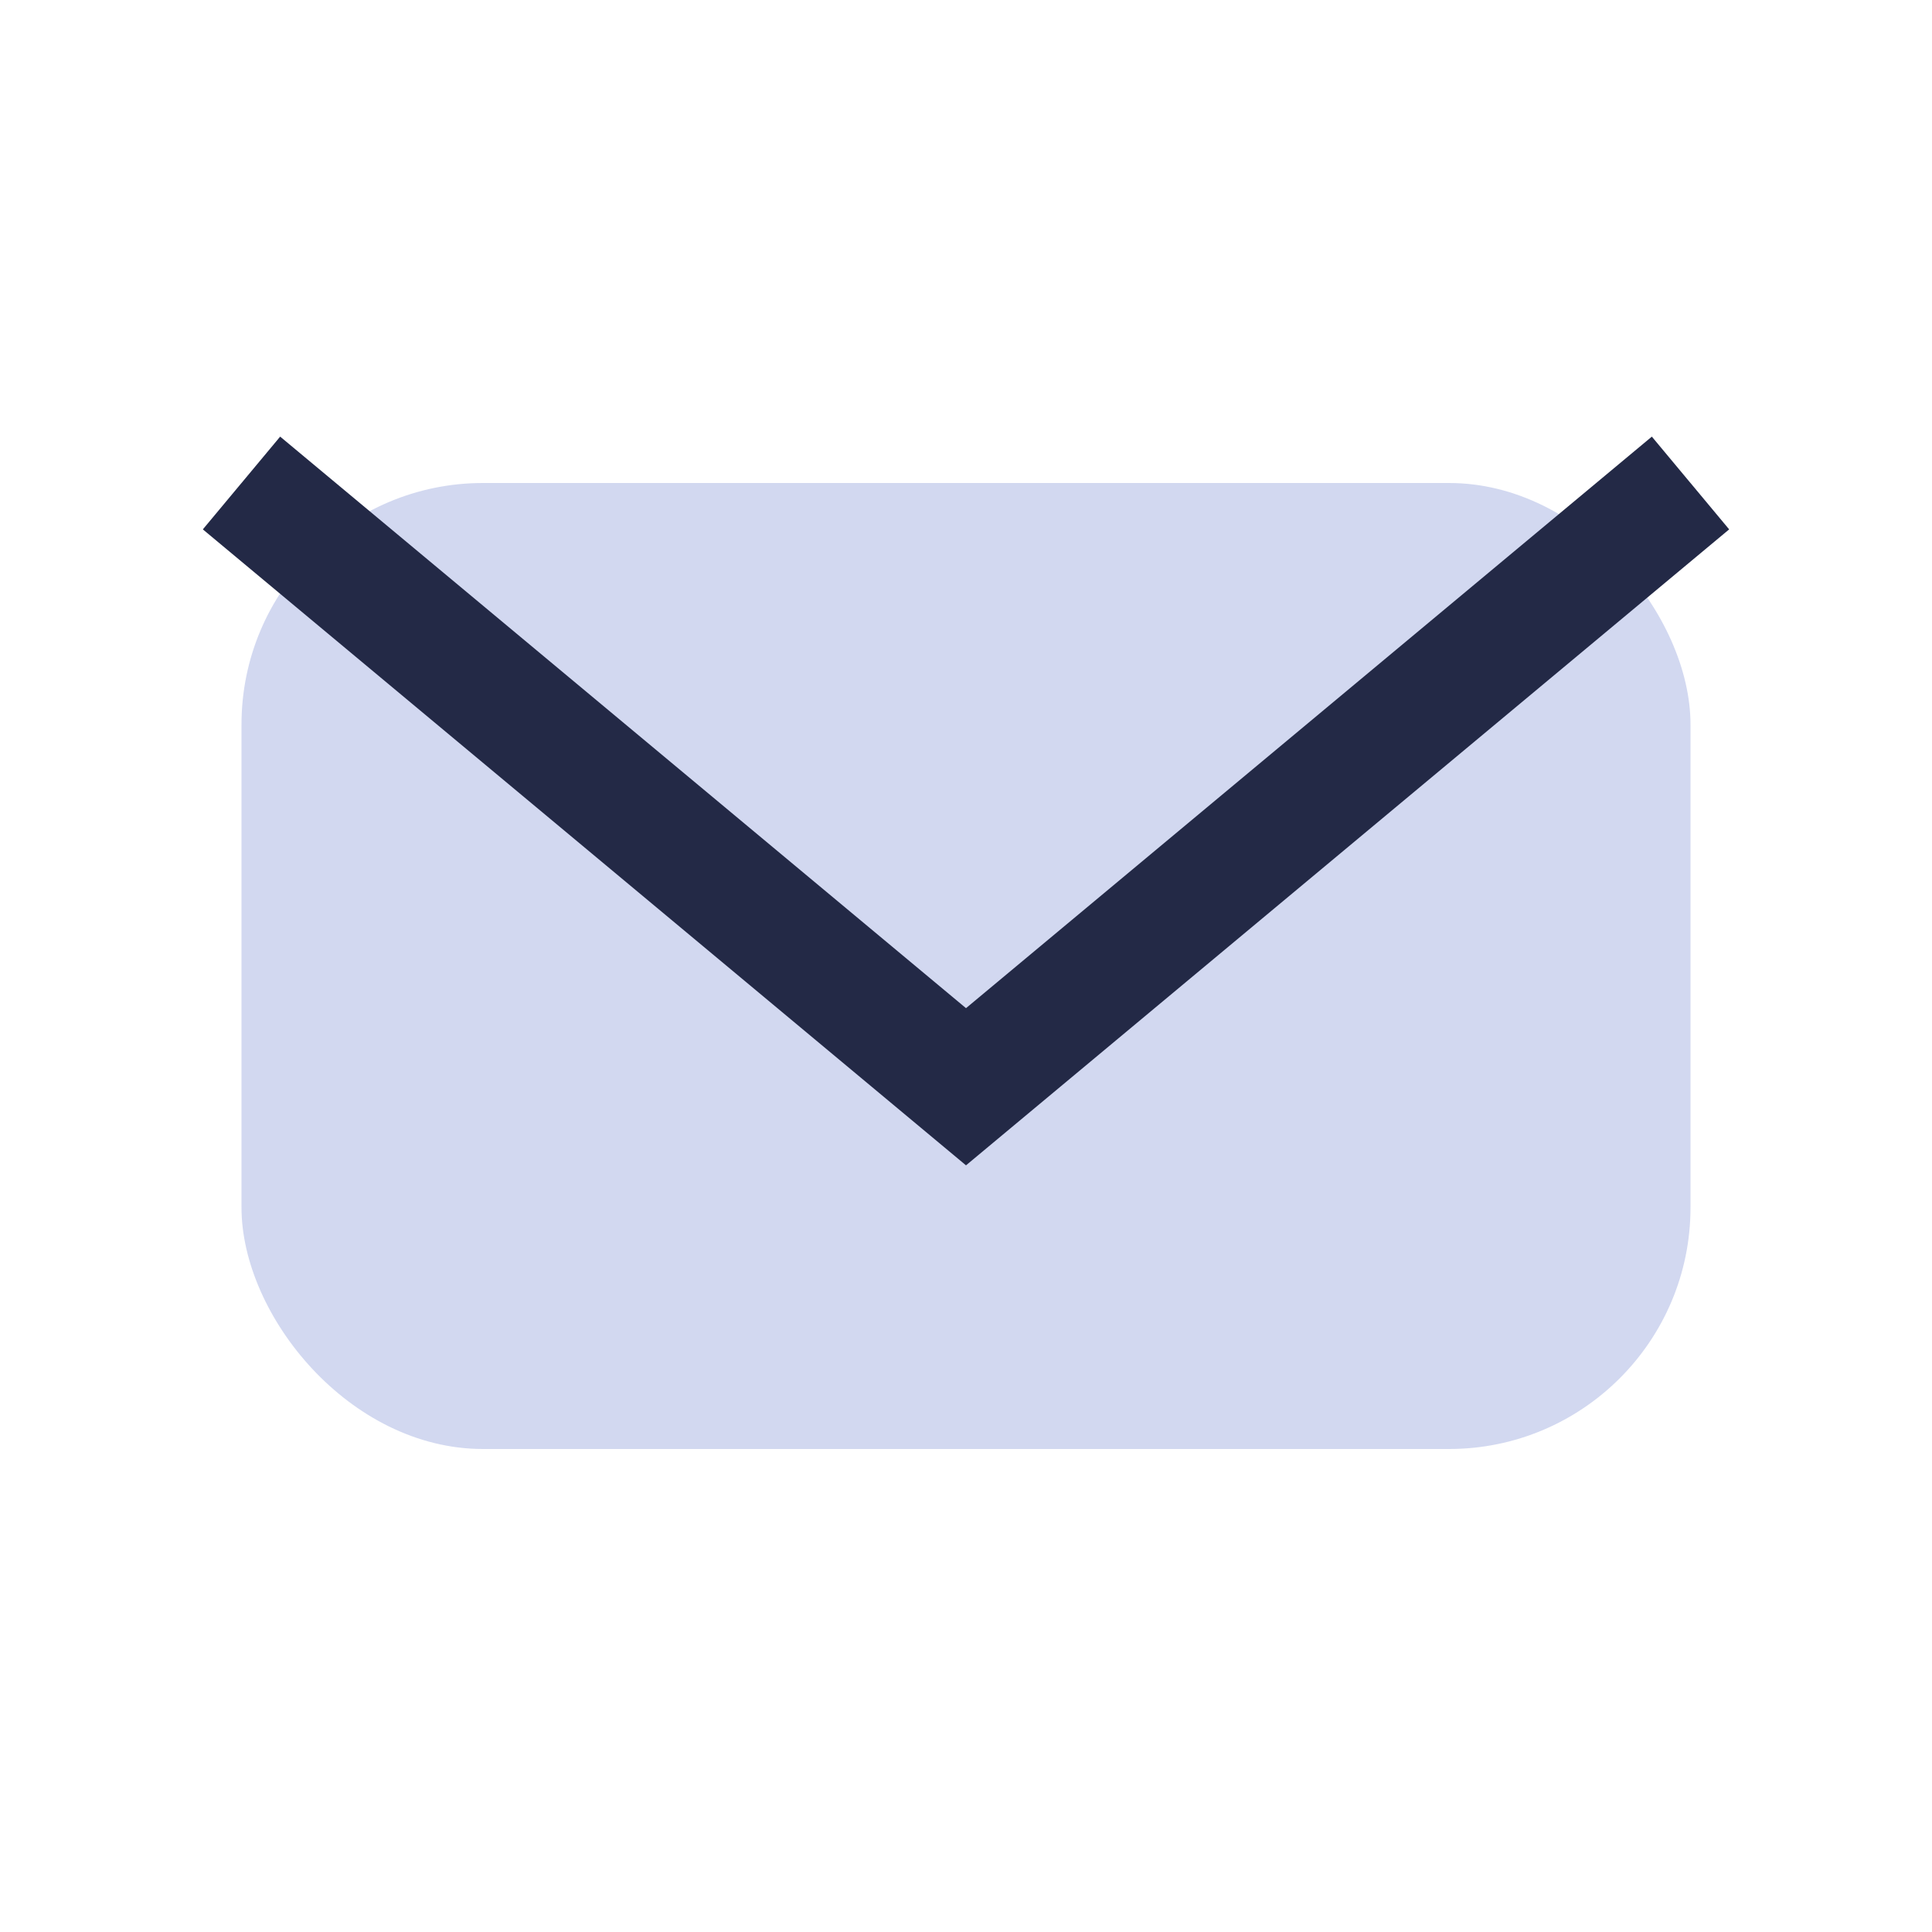
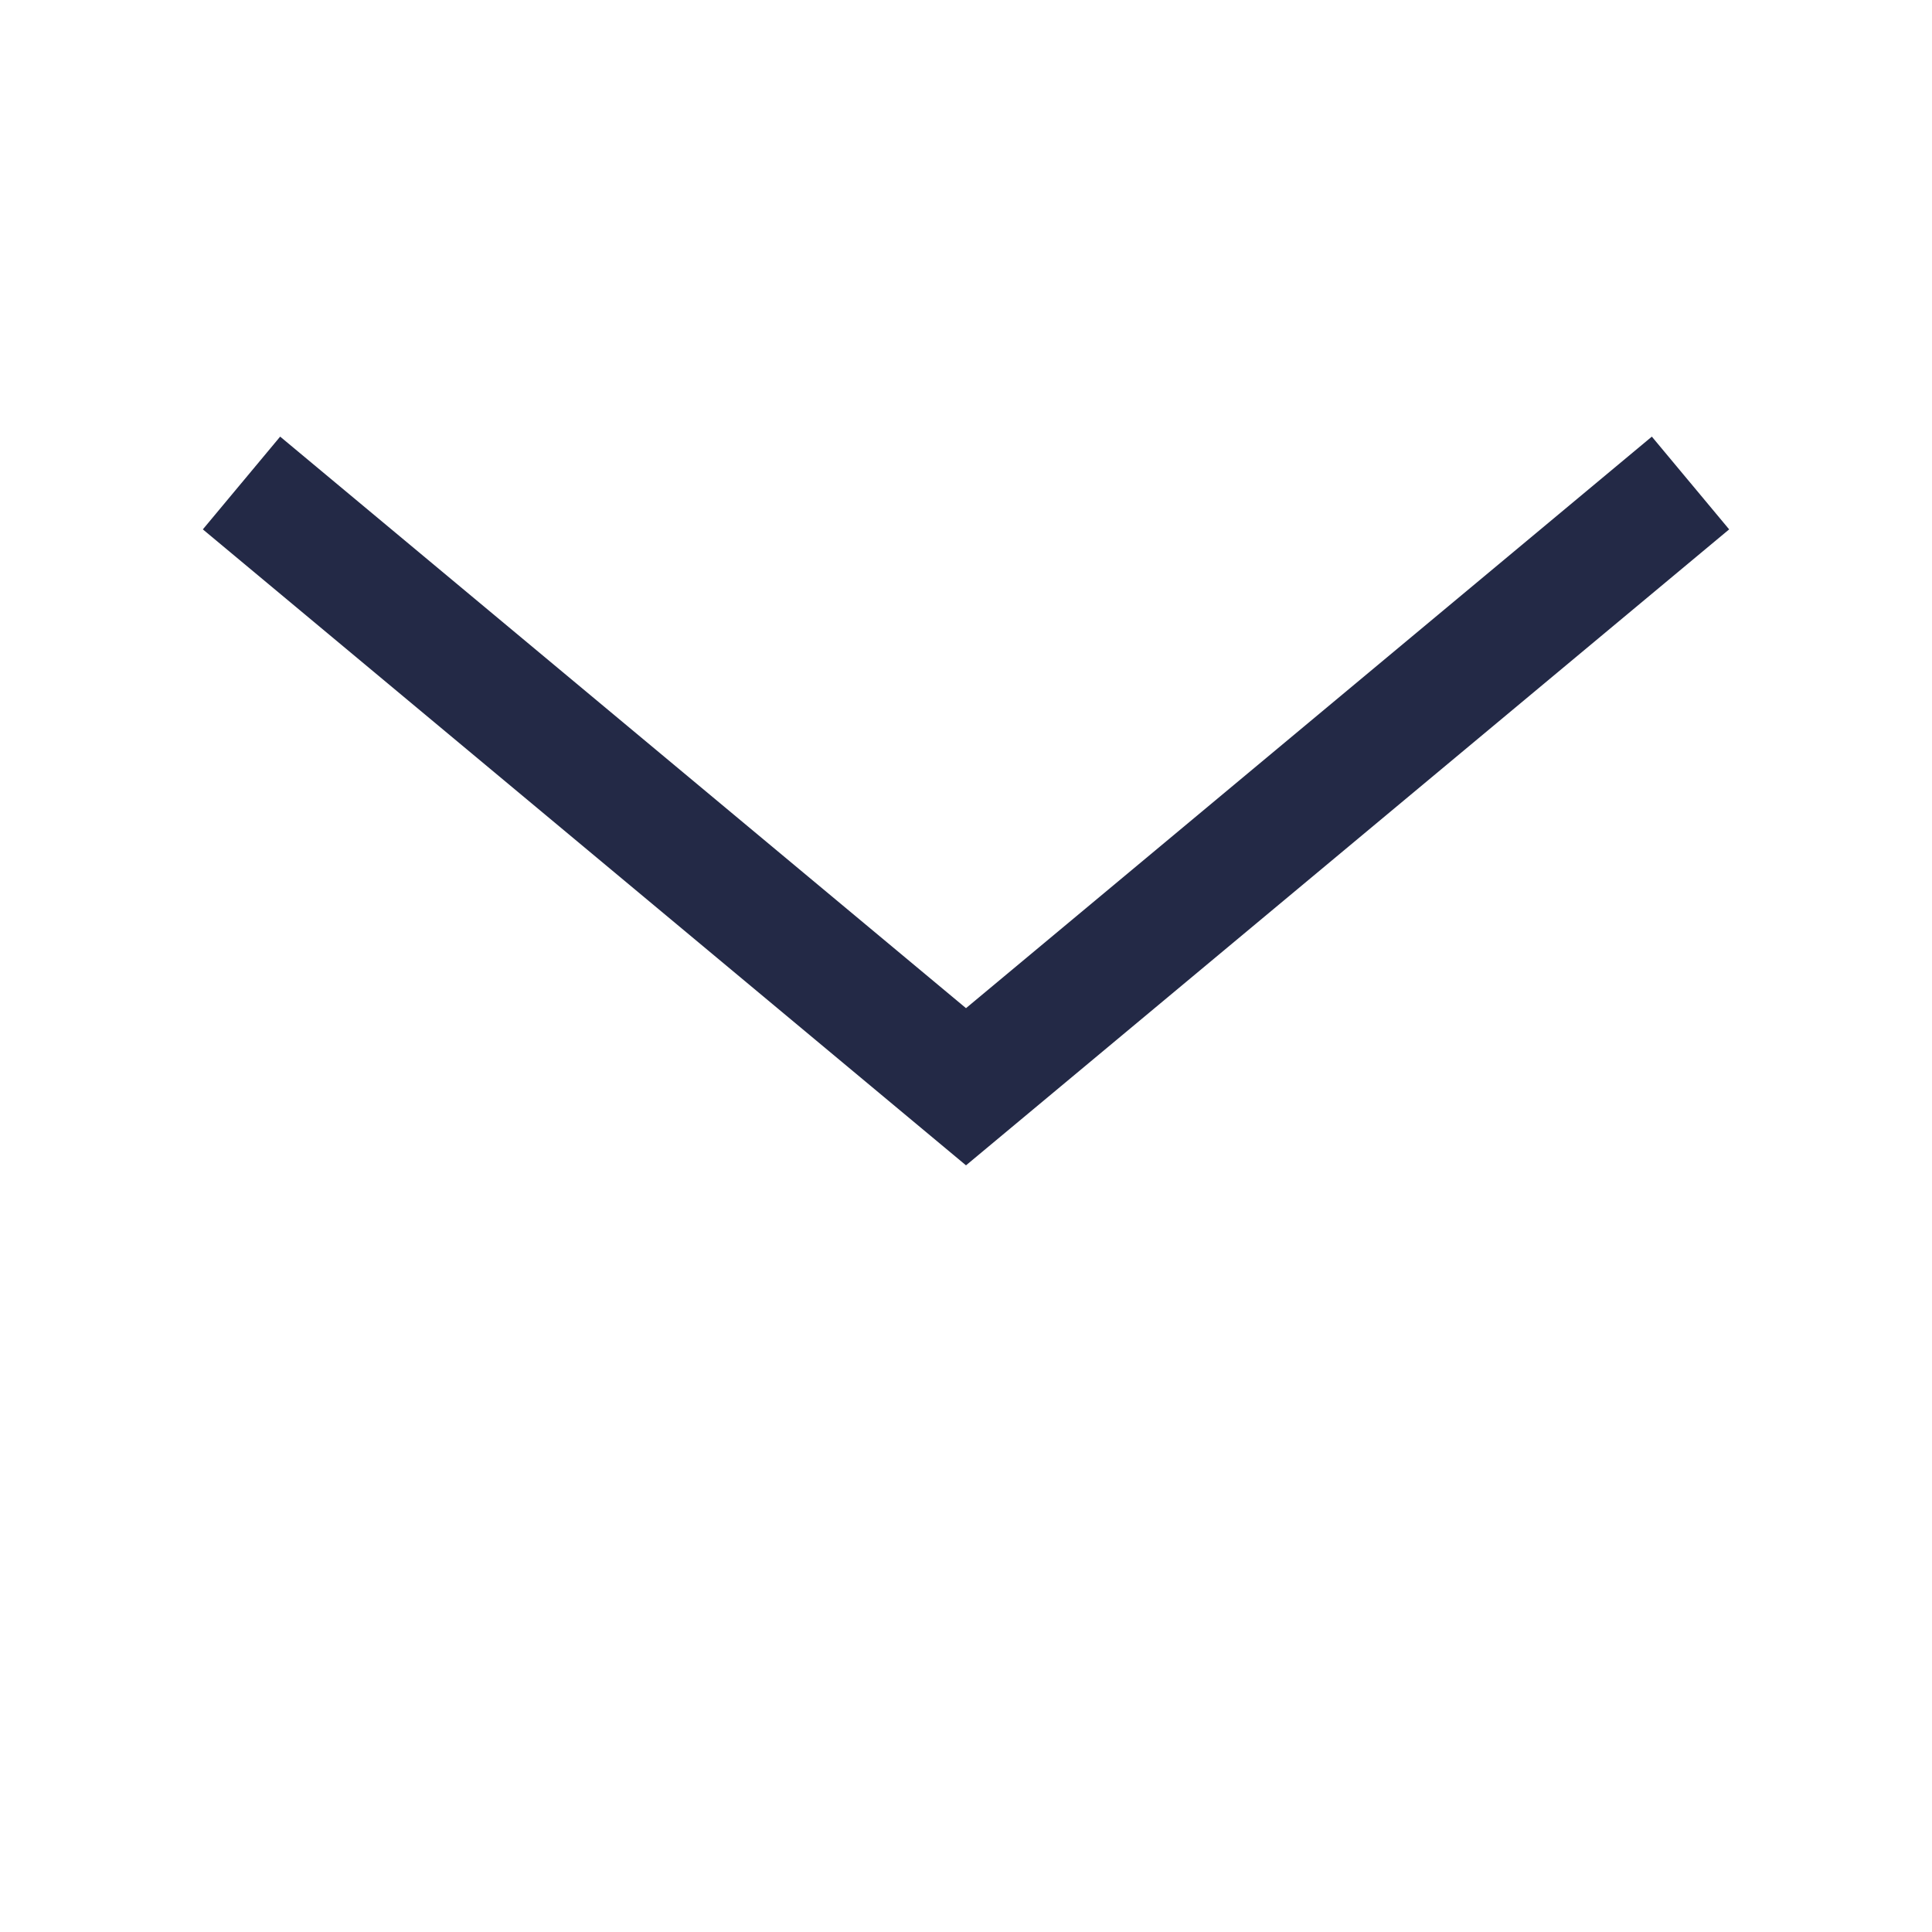
<svg xmlns="http://www.w3.org/2000/svg" width="32" height="32" viewBox="0 0 32 32">
-   <rect x="4" y="8" width="24" height="16" rx="4" fill="#d2d8f0" />
  <path d="M4 8l12 10 12-10" stroke="#232946" stroke-width="2" fill="none" />
</svg>